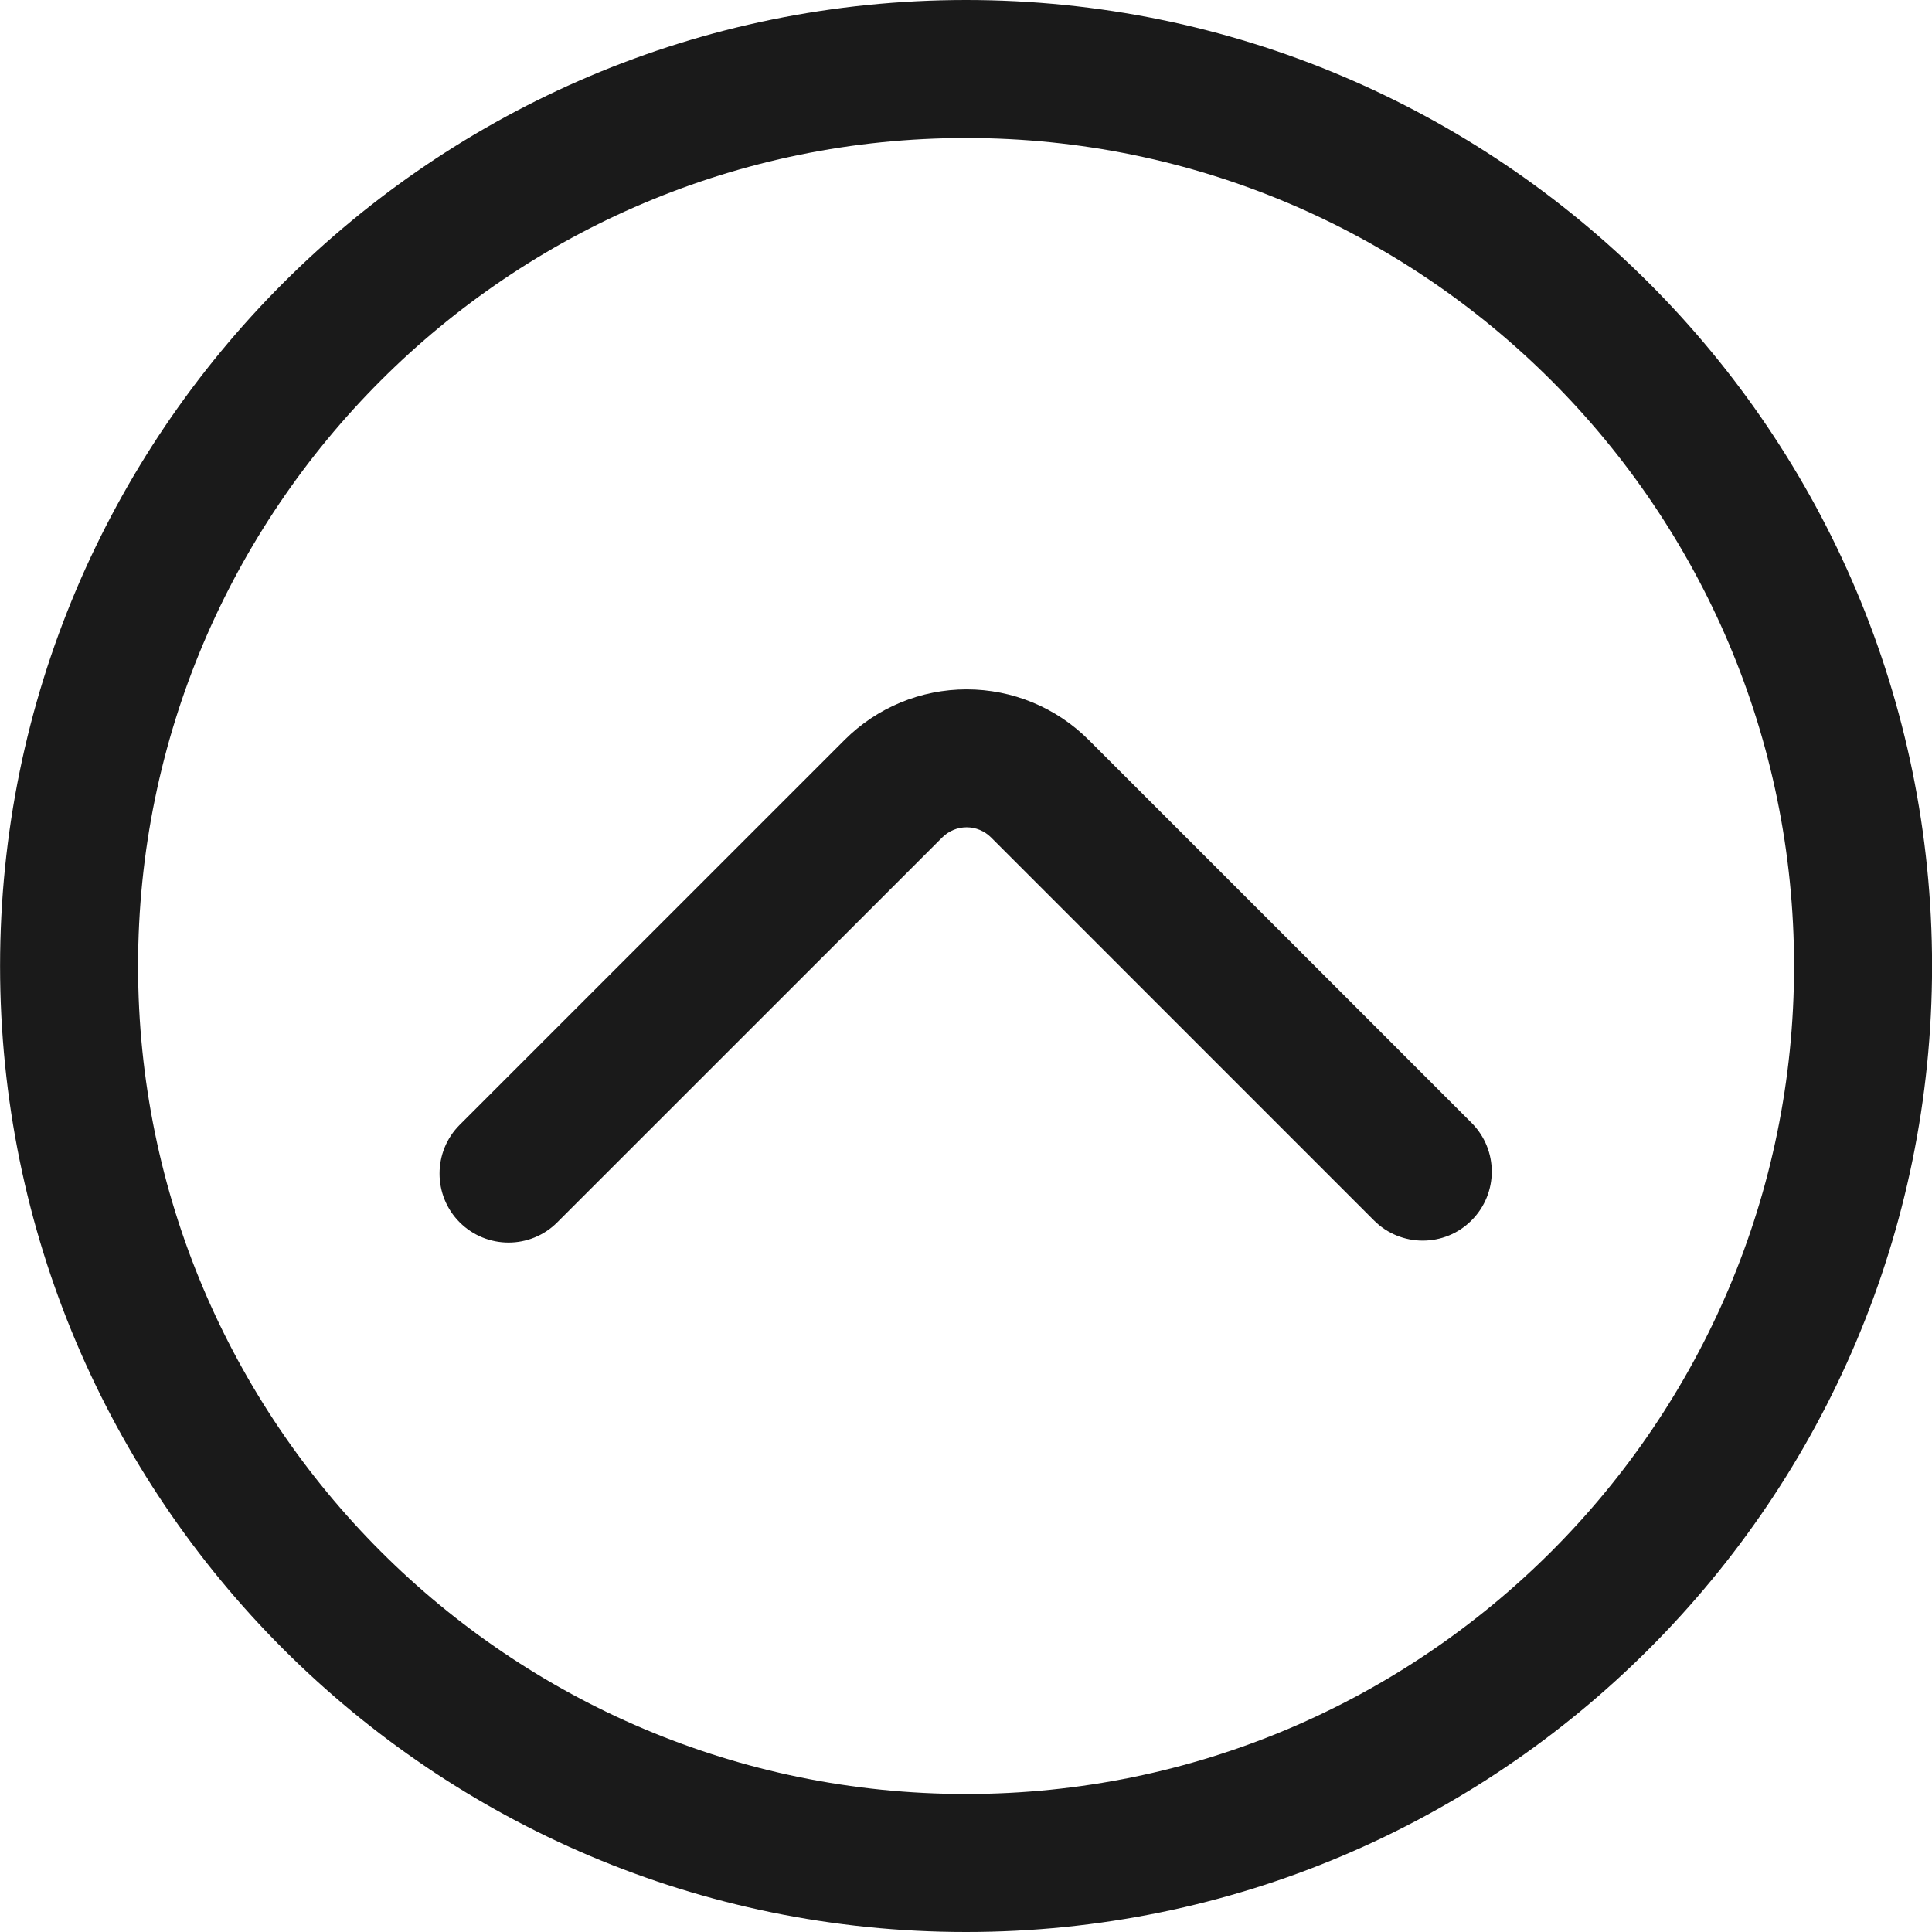
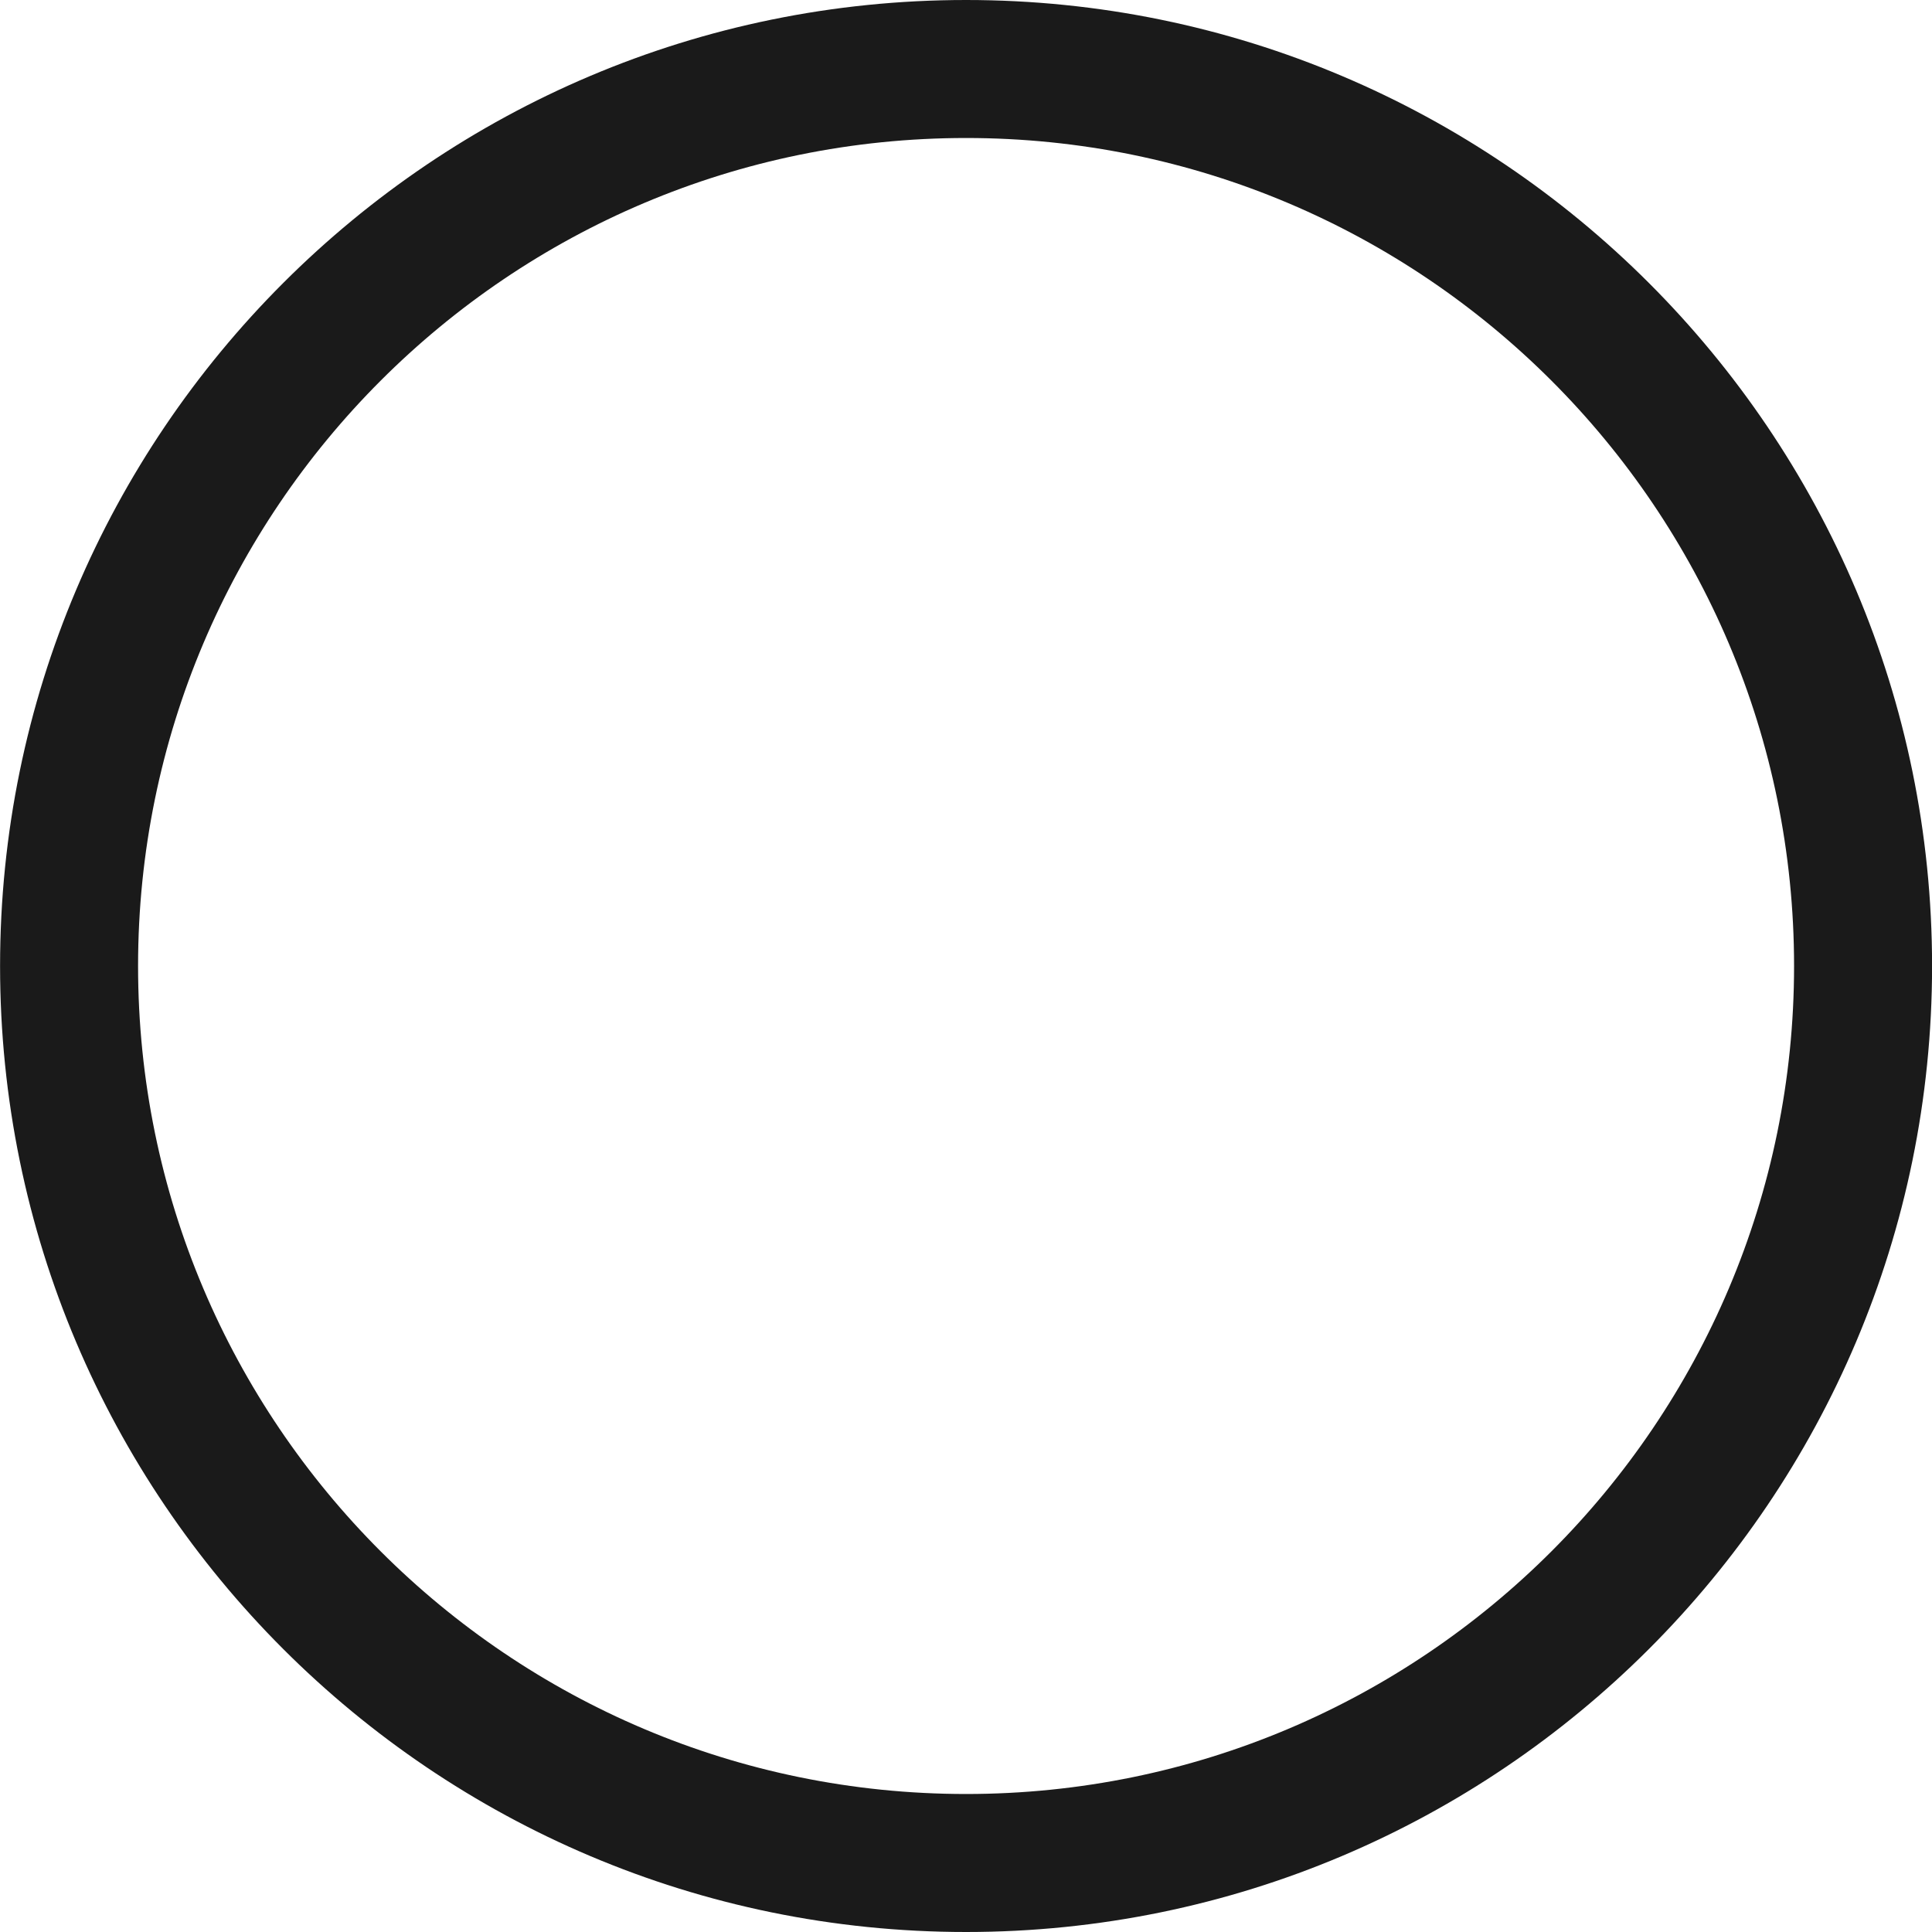
<svg xmlns="http://www.w3.org/2000/svg" clip-rule="evenodd" fill="#1a1a1a" fill-rule="evenodd" height="28" preserveAspectRatio="xMidYMid meet" stroke-linejoin="round" stroke-miterlimit="2" version="1" viewBox="2.0 2.0 28.0 28.0" width="28" zoomAndPan="magnify">
  <g>
    <g>
      <g id="change1_1">
        <path d="M16,2.319C8.273,2.319 2,8.592 2,16.319C2,24.046 8.273,30.319 16,30.319C23.727,30.319 30,24.046 30,16.319C30,8.592 23.727,2.319 16,2.319ZM16,4.319C22.623,4.319 28,9.696 28,16.319C28,22.942 22.623,28.319 16,28.319C9.377,28.319 4,22.942 4,16.319C4,9.696 9.377,4.319 16,4.319Z" transform="rotate(90 16.16 16.16)" />
      </g>
      <g id="change1_2">
-         <path d="M16.279,13.7C18.397,10.995 18.112,11.359 19.073,10.131C19.12,10.071 19.184,10.037 19.25,10.037C19.316,10.037 19.38,10.071 19.427,10.131C20.362,11.326 22.206,13.682 22.206,13.682C22.401,13.932 22.719,13.932 22.914,13.682C23.11,13.432 23.11,13.027 22.914,12.777C22.914,12.777 21.071,10.421 20.135,9.226C19.9,8.926 19.582,8.758 19.25,8.758C18.918,8.758 18.6,8.926 18.365,9.226C17.404,10.454 17.688,10.091 15.571,12.796C15.376,13.045 15.376,13.451 15.571,13.7C15.767,13.95 16.084,13.95 16.279,13.7Z" transform="matrix(1.997 0 0 1.563 -22.433 -1.698)" />
-       </g>
+         </g>
    </g>
  </g>
</svg>